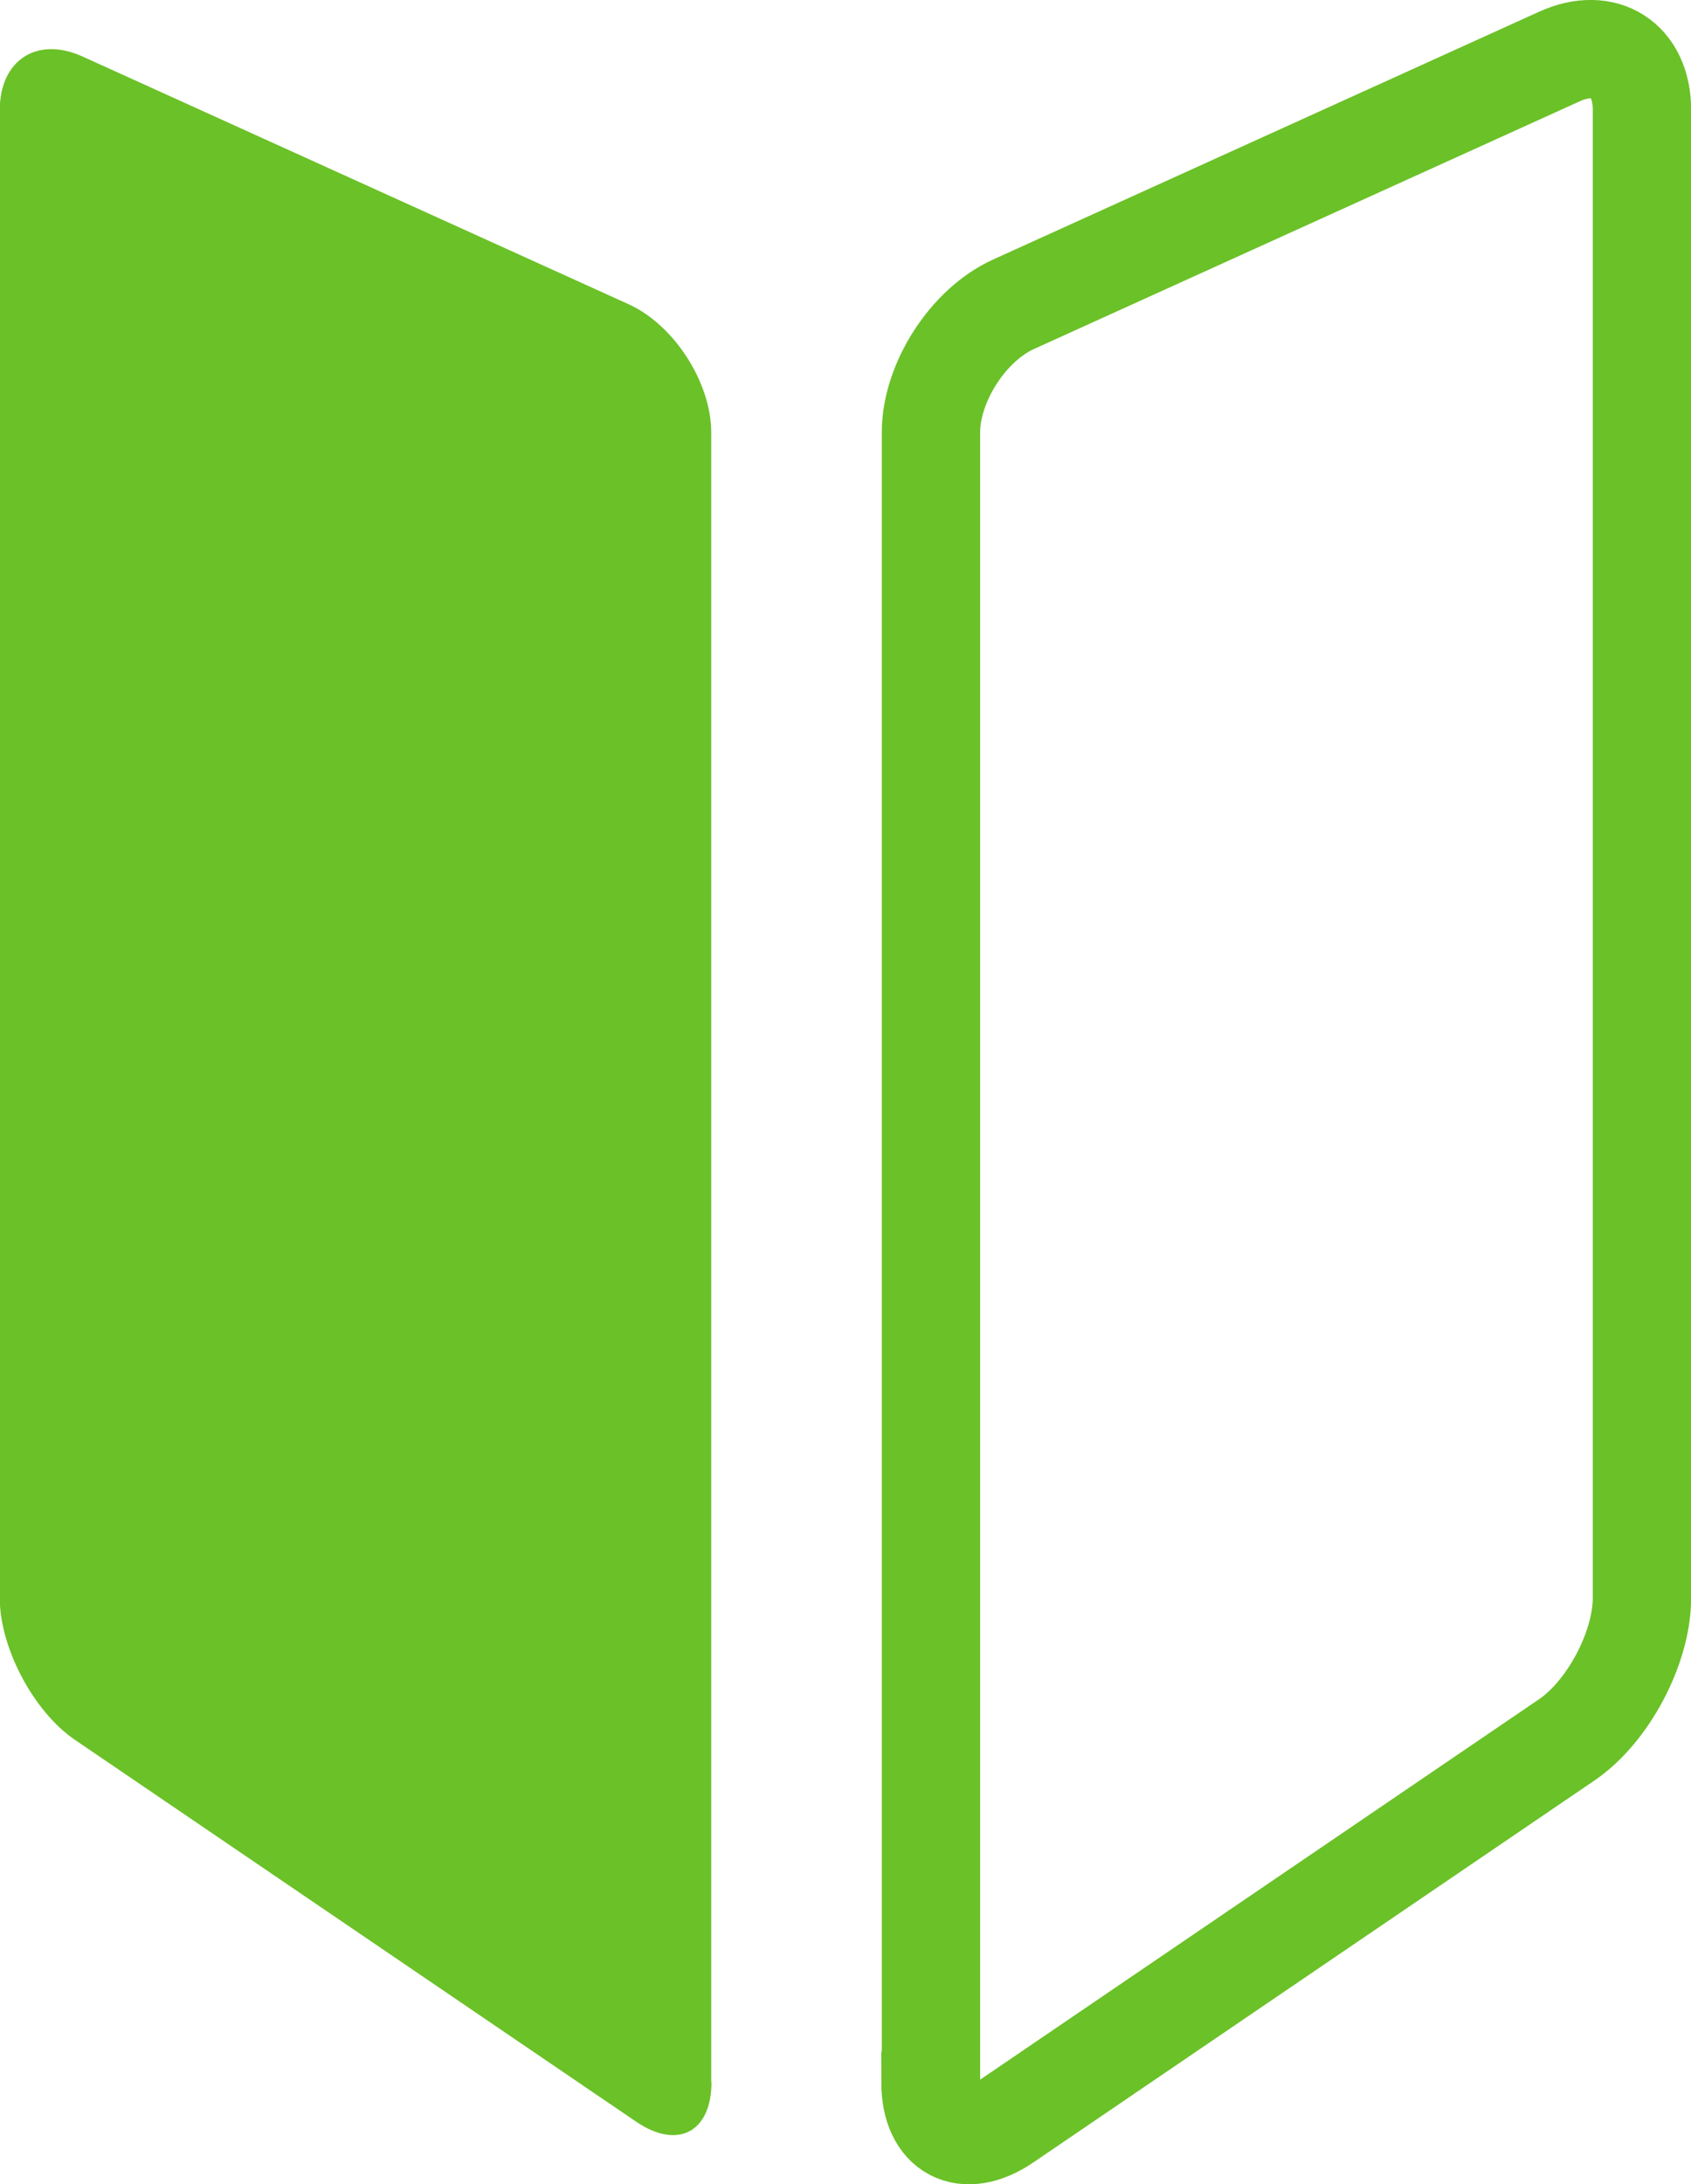
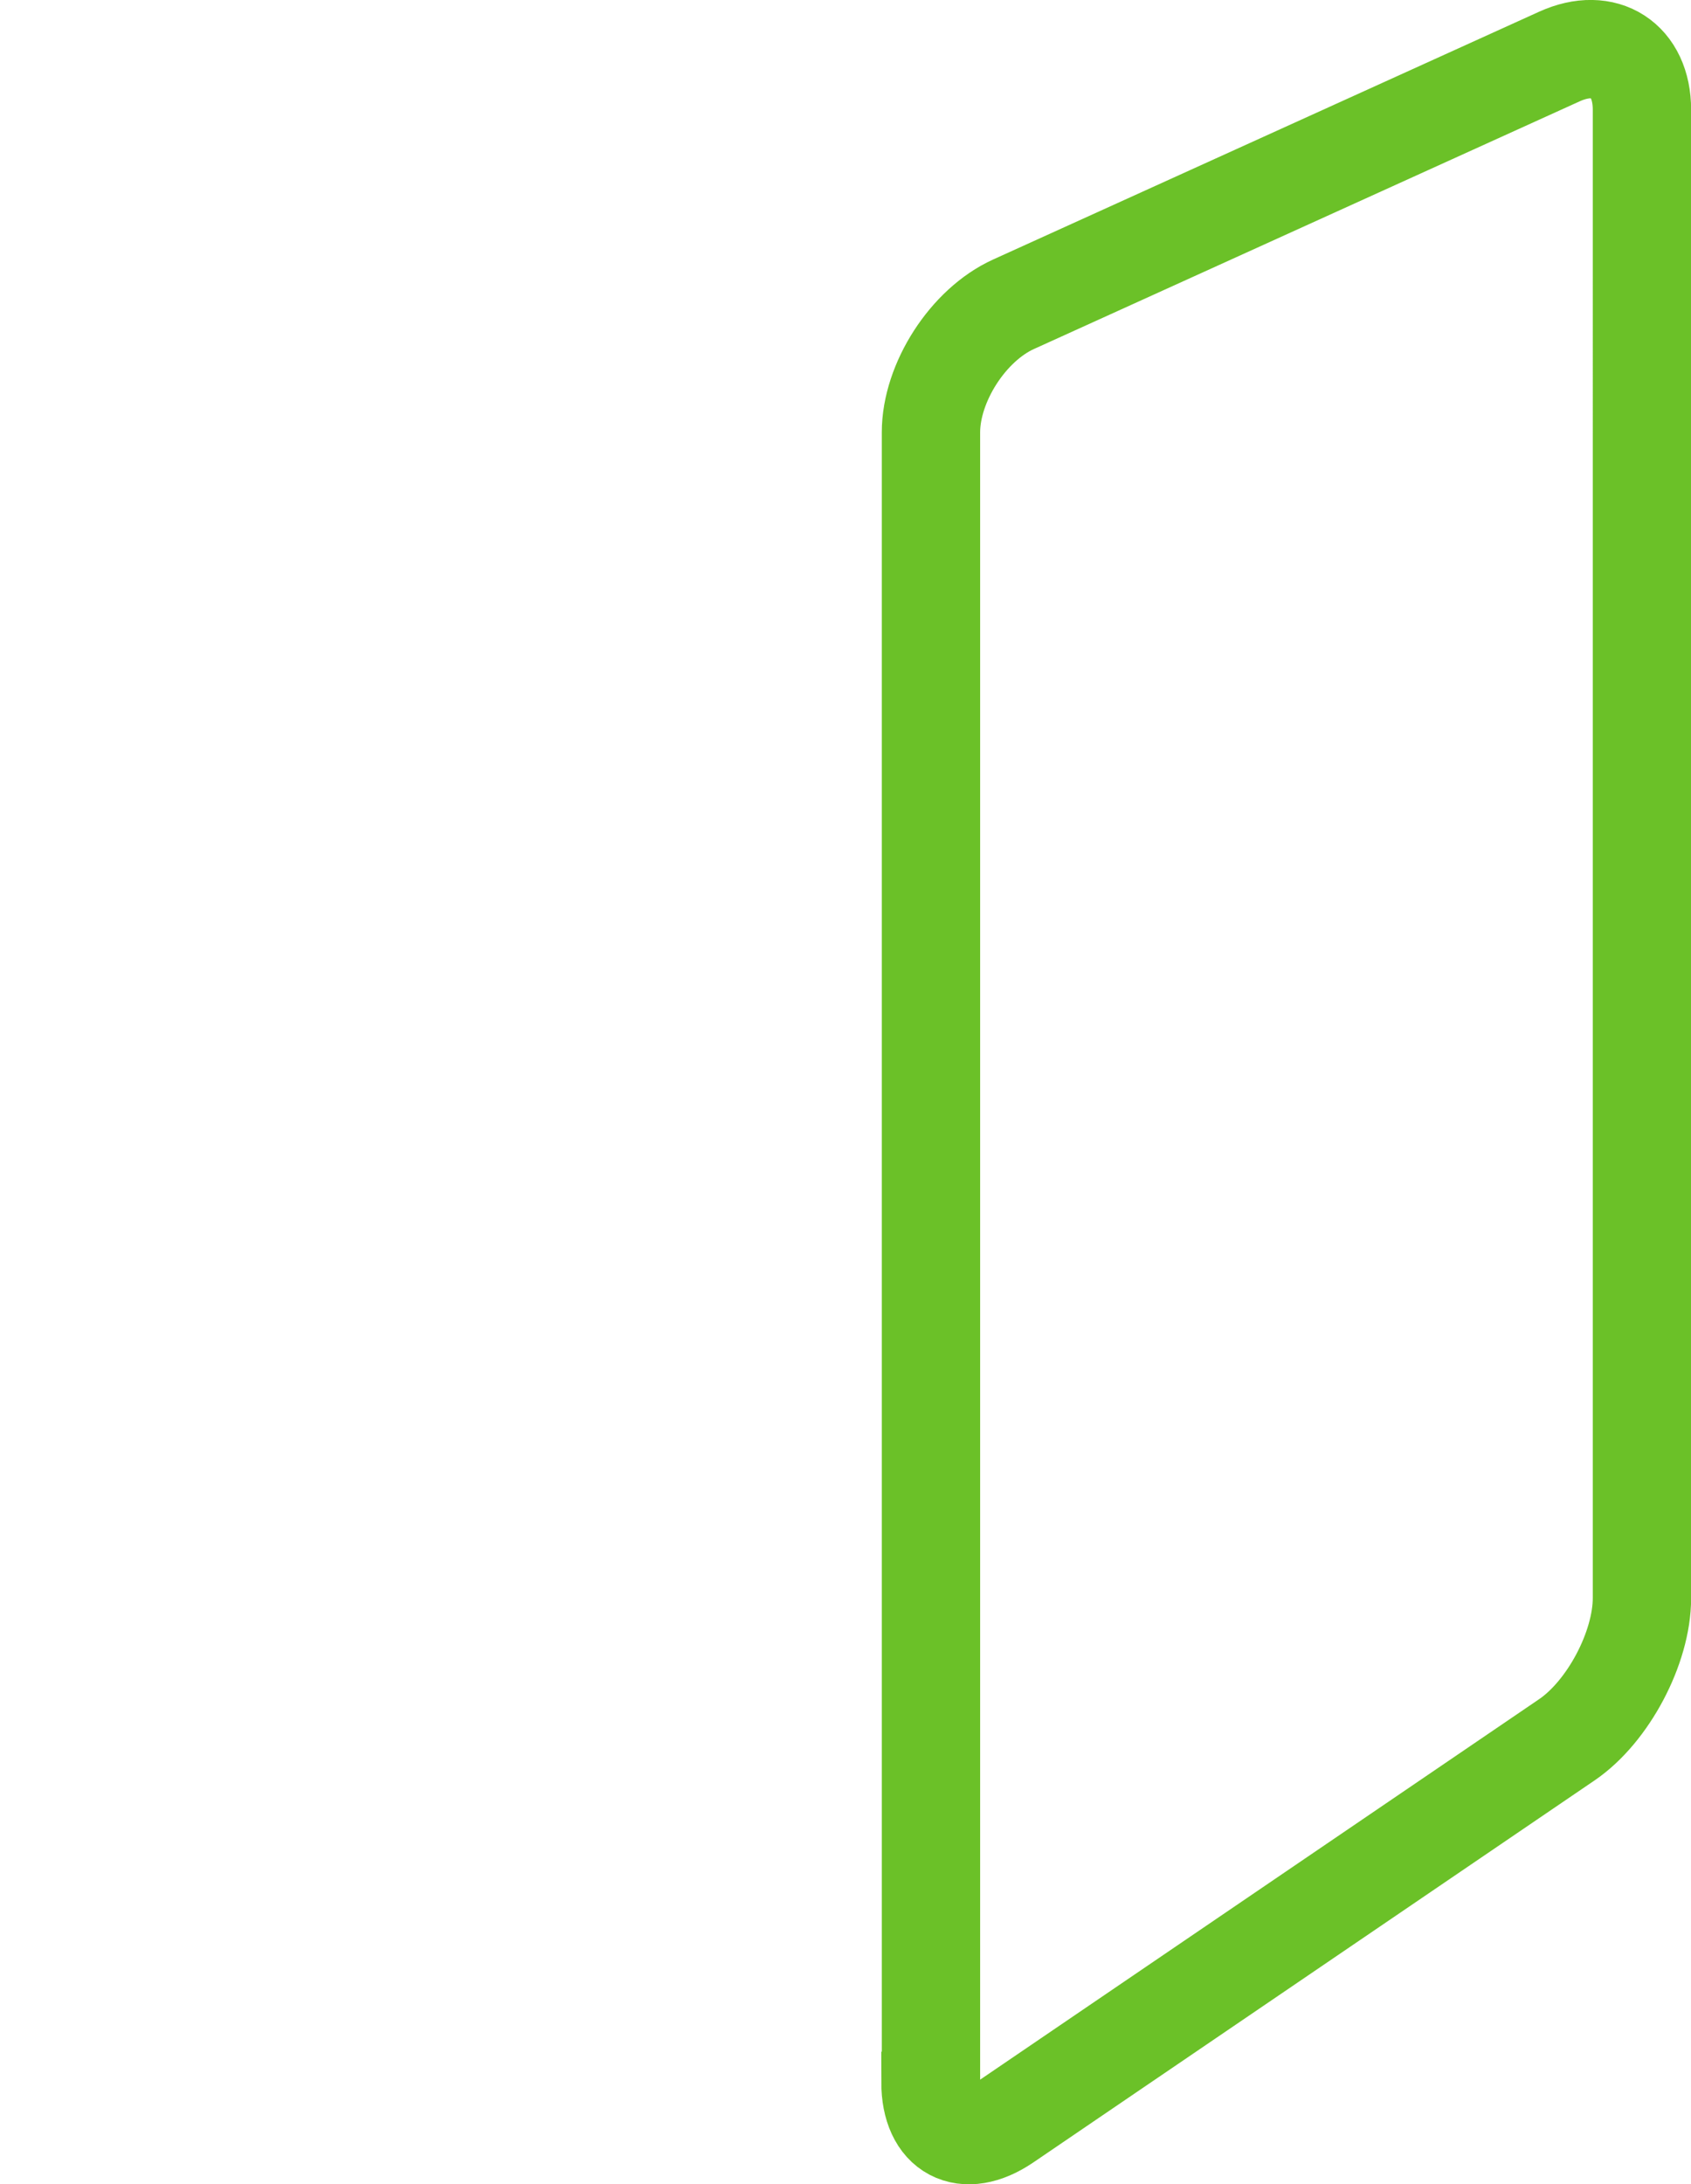
<svg xmlns="http://www.w3.org/2000/svg" id="_レイヤー_2" viewBox="0 0 68.26 88.15">
  <defs>
    <style>.cls-1{fill:none;stroke:#6bc128;stroke-miterlimit:10;stroke-width:3.97px;}.cls-2{fill:#6bc128;stroke-width:0px;}</style>
  </defs>
  <g id="_メイン">
-     <path class="cls-2" d="M28.72,84.03c0,2.01-1.36,2.73-3.03,1.6l-22.67-15.42c-1.66-1.13-3.03-3.71-3.03-5.72V4.43C0,2.42,1.5,1.45,3.33,2.28l22.05,10c1.83.83,3.33,3.16,3.33,5.17v66.57Z" />
    <path class="cls-1" d="M37.56,84.03c0,2.01,1.36,2.73,3.03,1.6l22.66-15.42c1.66-1.13,3.03-3.71,3.03-5.72V4.43c0-2.01-1.5-2.98-3.33-2.15l-22.04,10c-1.83.83-3.33,3.16-3.33,5.17v66.57Z" />
  </g>
</svg>